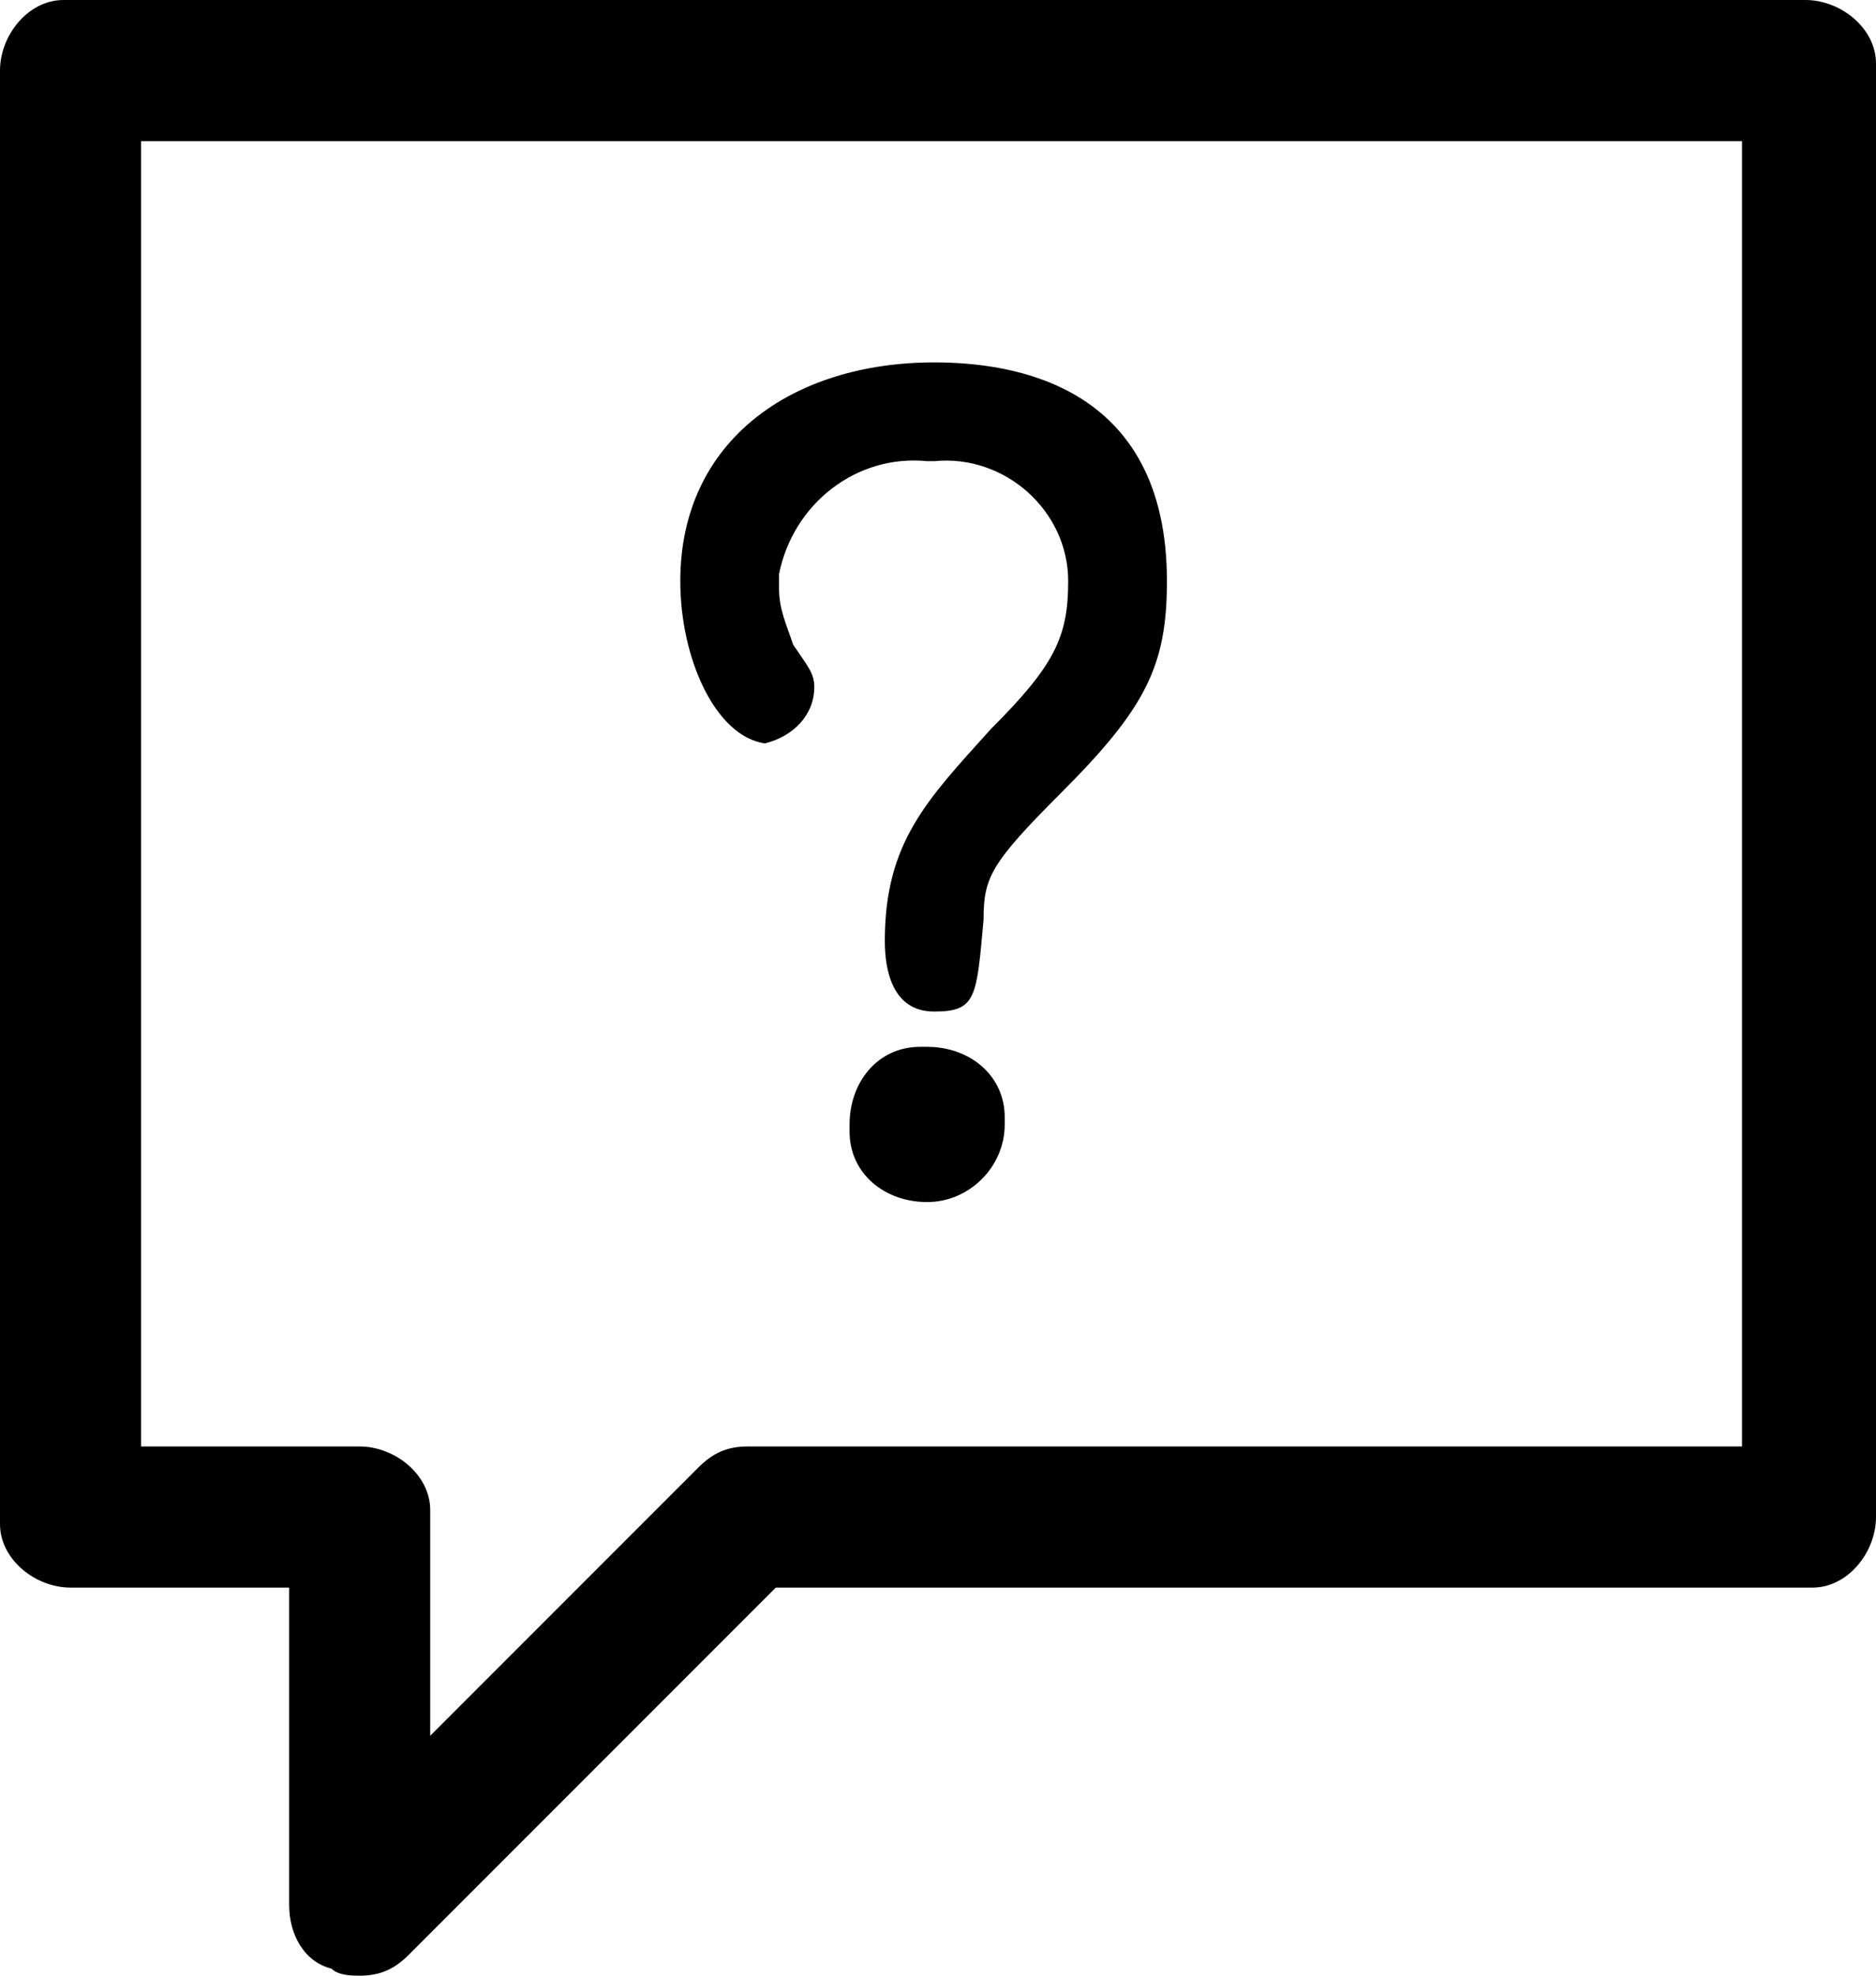
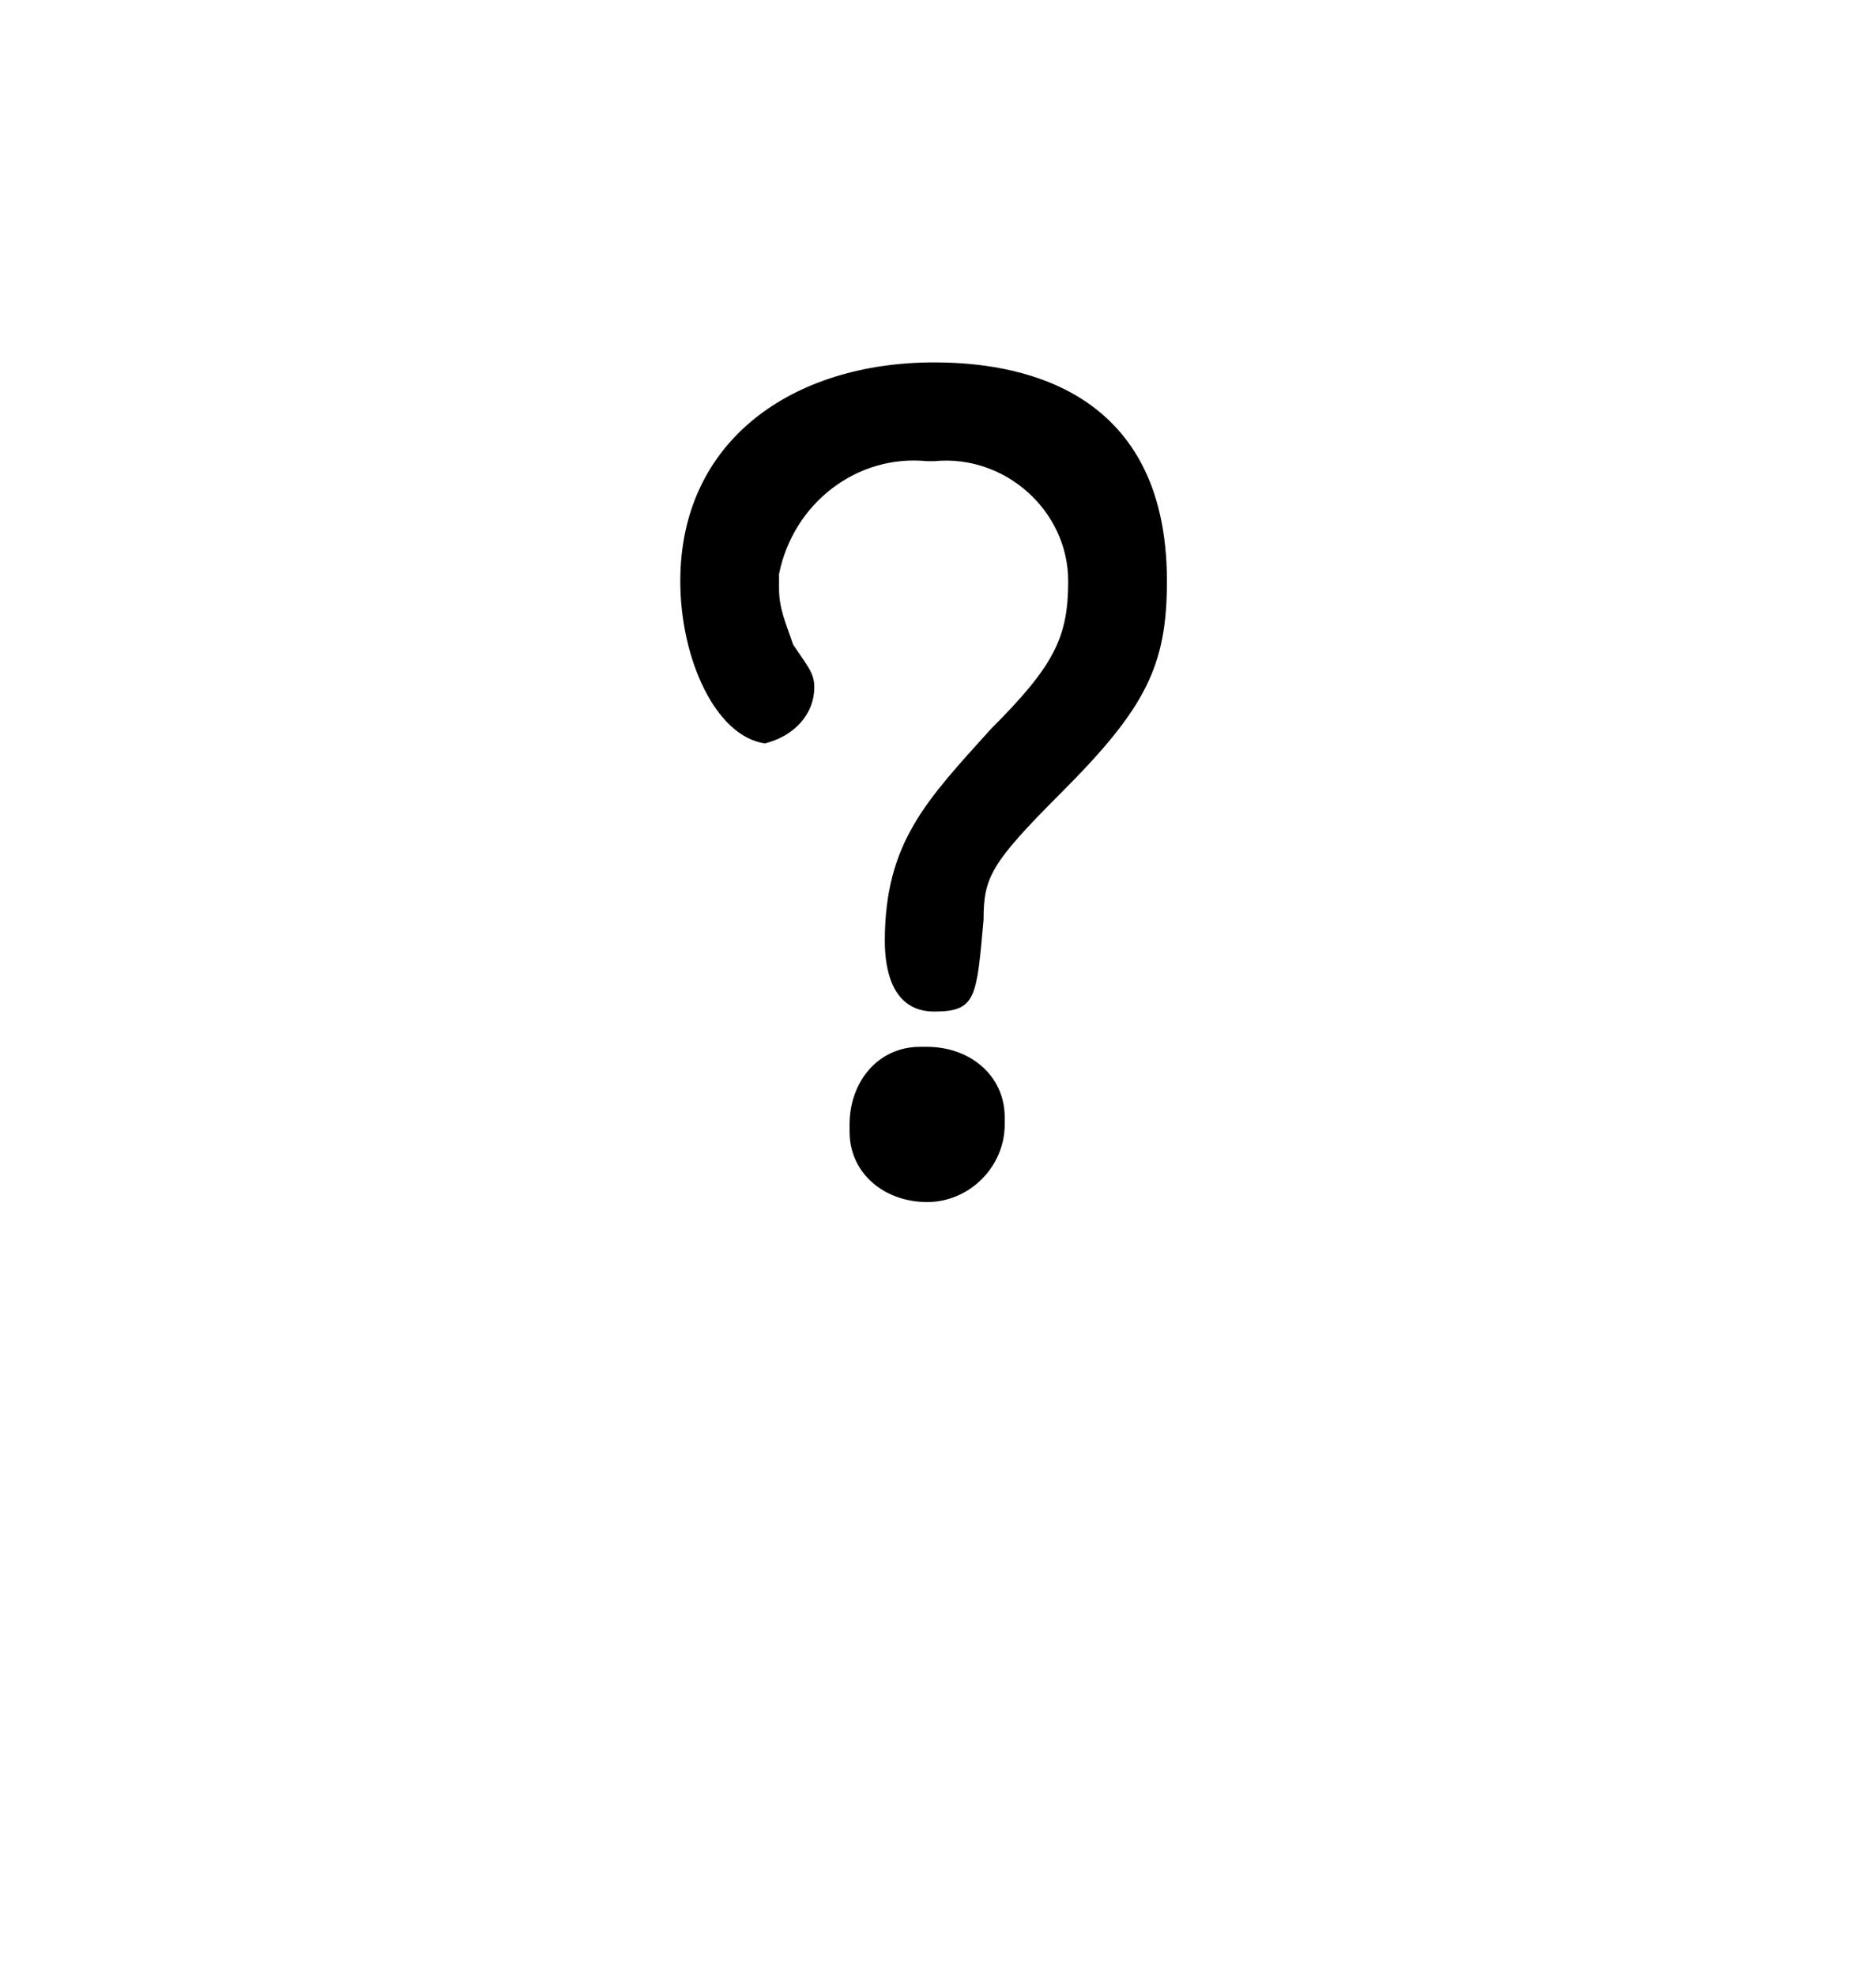
<svg xmlns="http://www.w3.org/2000/svg" version="1.1" id="icon_はてな" x="0px" y="0px" viewBox="0 0 26.6 28" style="enable-background:new 0 0 26.6 28;" xml:space="preserve">
-   <path id="パス_2932" d="M5.1,28c-0.1,0-0.3,0-0.4-0.1c-0.4-0.1-0.6-0.5-0.6-0.9v-4.5H1c-0.5,0-1-0.4-1-0.9c0,0,0-0.1,0-0.1V1  c0-0.5,0.4-1,0.9-1C0.9,0,1,0,1,0h24.6c0.5,0,1,0.4,1,0.9c0,0,0,0.1,0,0.1v20.5c0,0.5-0.4,1-0.9,1c0,0-0.1,0-0.1,0H11l-5.2,5.2  C5.6,27.9,5.4,28,5.1,28z M2,20.5h3.1c0.5,0,1,0.4,1,0.9c0,0,0,0.1,0,0.1v3.1l3.8-3.8c0.2-0.2,0.4-0.3,0.7-0.3h14.1V2H2V20.5z" />
  <g id="はてな" transform="translate(9.646 5.136)">
    <path id="パス_2931_2_" d="M2.9,8.2c0-1.4,0.6-2,1.5-3c0.9-0.9,1.1-1.3,1.1-2.1c0-1-0.9-1.8-1.9-1.7c0,0,0,0,0,0H3.5   C2.5,1.3,1.6,2,1.4,3v0.2c0,0.3,0.1,0.5,0.2,0.8c0.2,0.3,0.3,0.4,0.3,0.6c0,0.4-0.3,0.7-0.7,0.8l0,0C0.5,5.3,0,4.2,0,3.1   C0,1.1,1.6,0,3.6,0c1.1,0,3.3,0.3,3.3,3.1c0,1.2-0.3,1.8-1.5,3c-1,1-1.1,1.2-1.1,1.8C4.2,9,4.2,9.2,3.6,9.2S2.9,8.6,2.9,8.2z    M4.6,10.8c0,0.6-0.5,1.1-1.1,1.1c-0.6,0-1.1-0.4-1.1-1v-0.1c0-0.6,0.4-1.1,1-1.1h0.1c0.6,0,1.1,0.4,1.1,1   C4.6,10.7,4.6,10.8,4.6,10.8z" />
  </g>
</svg>